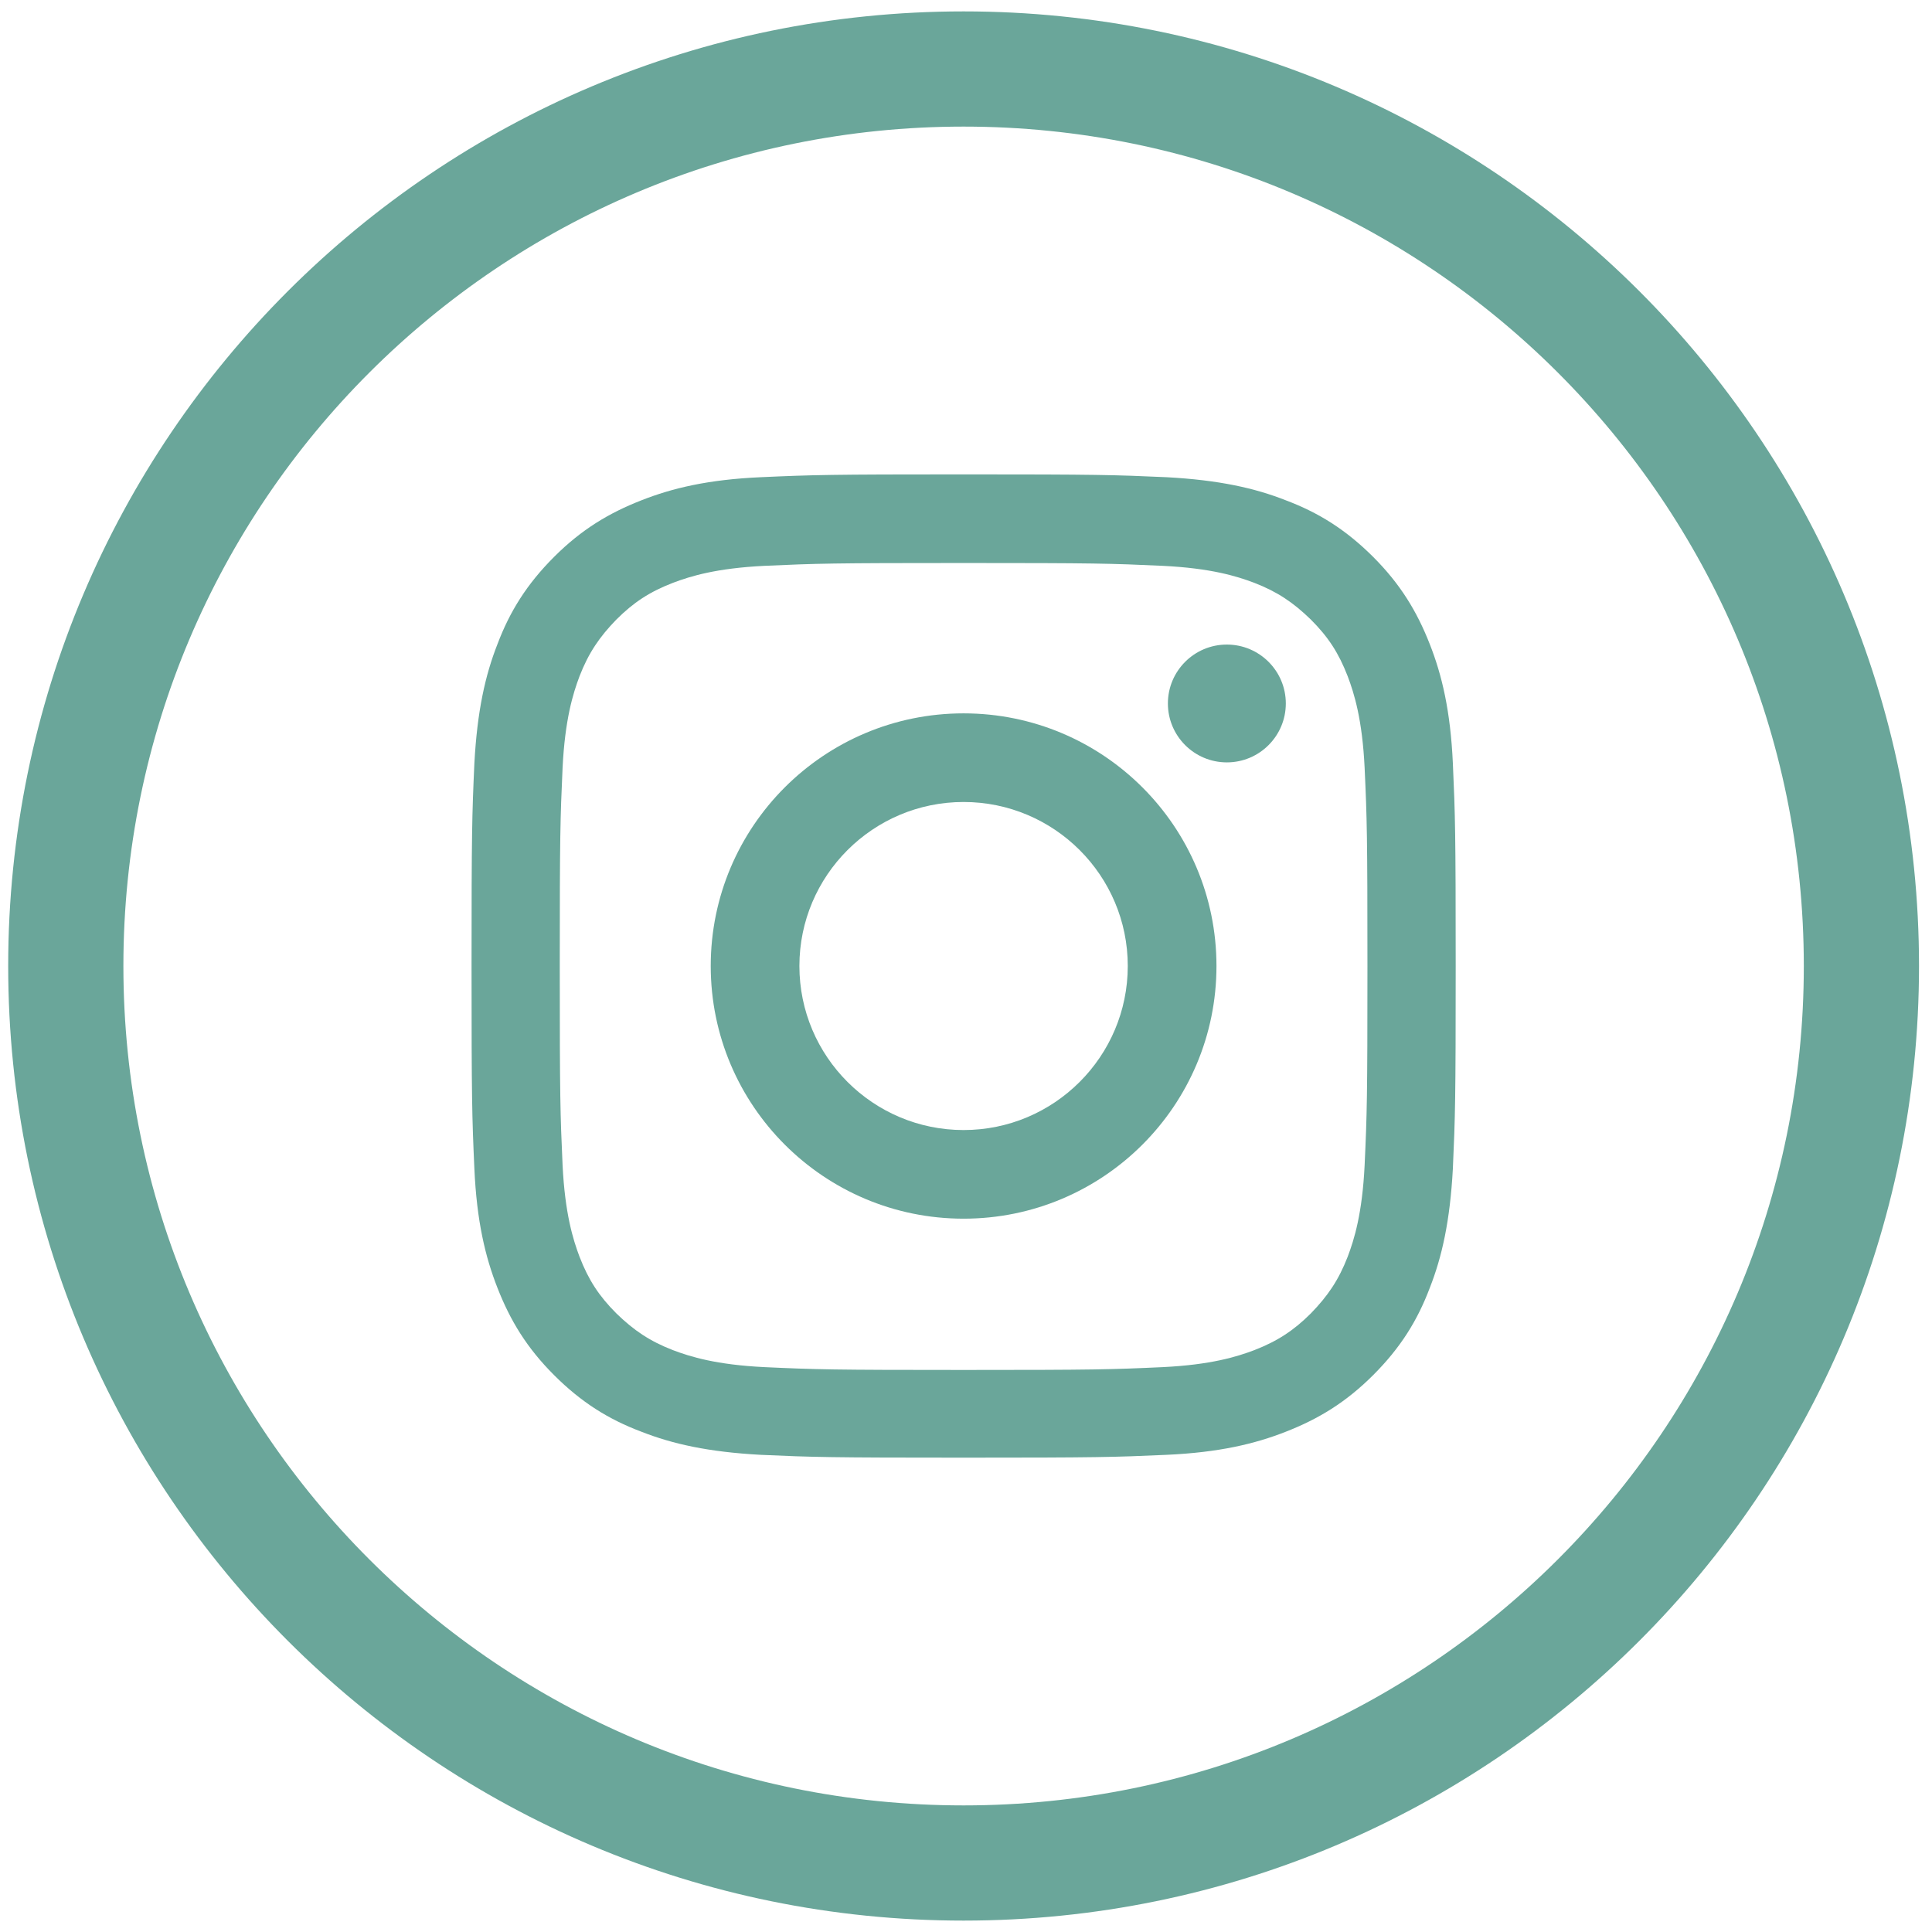
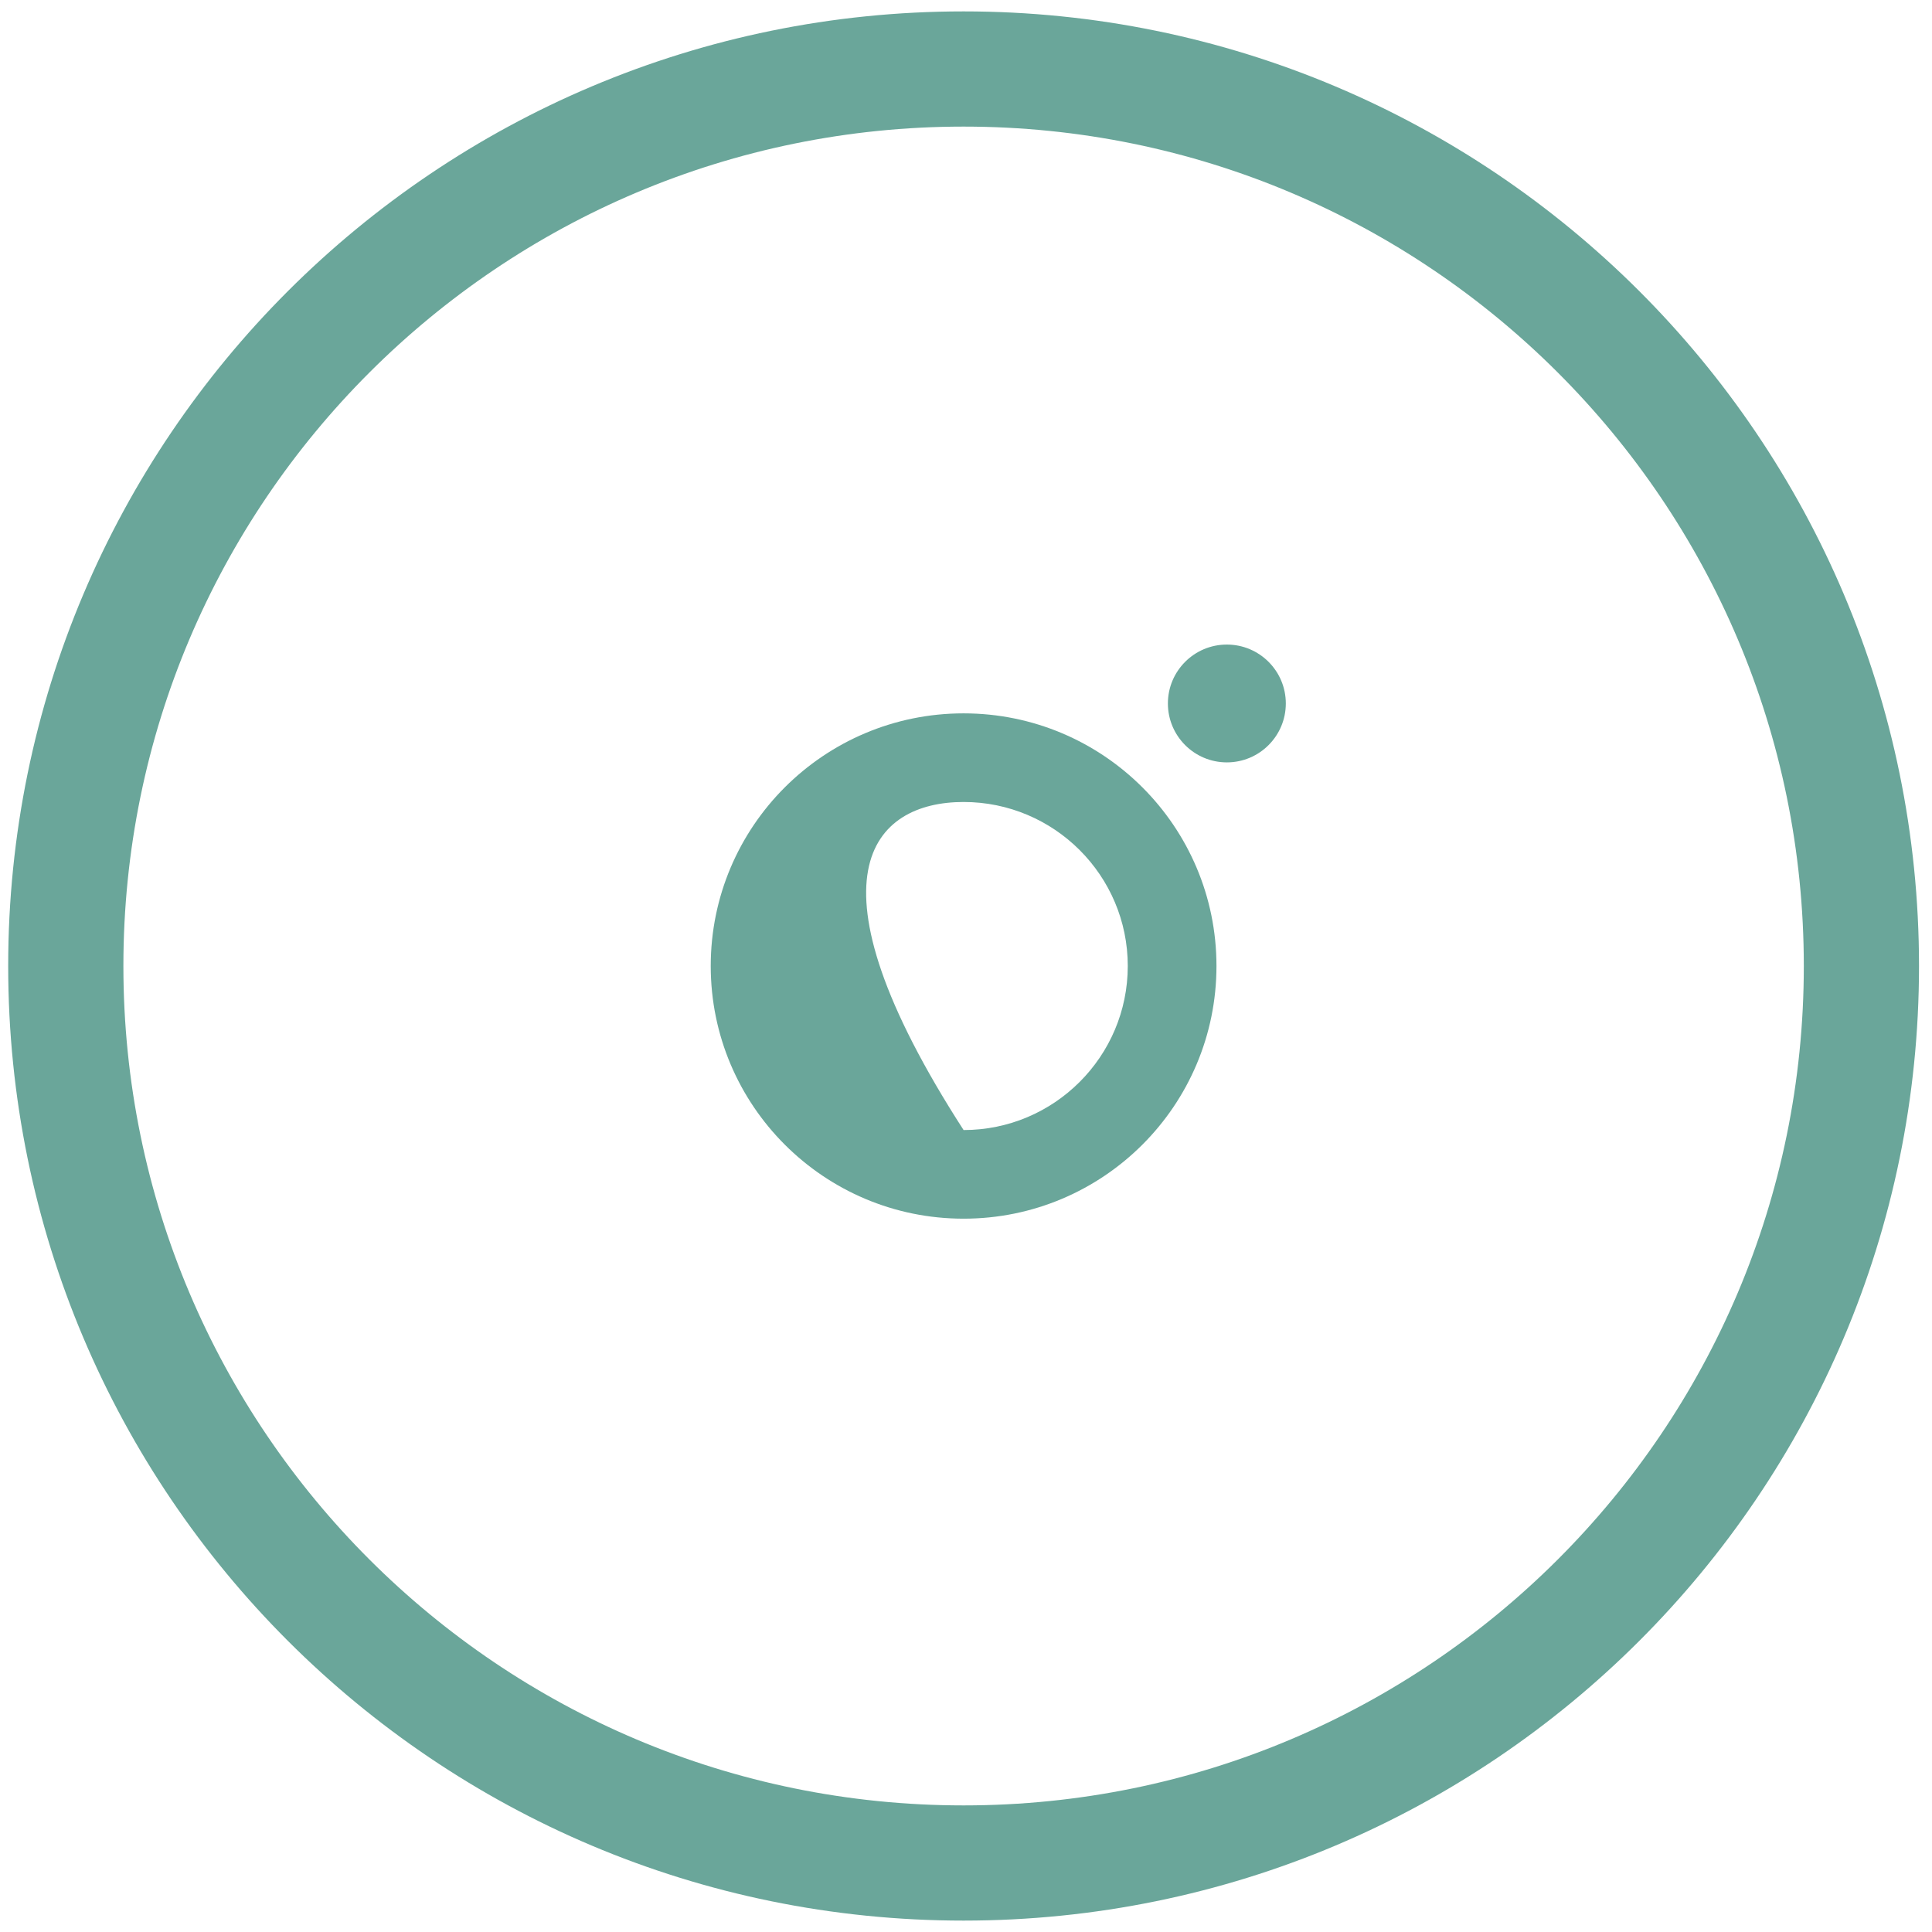
<svg xmlns="http://www.w3.org/2000/svg" width="56" height="56" viewBox="0 0 56 56" fill="none">
  <path d="M27.93 54C13.558 54 1.907 42.36 1.907 28C1.907 13.641 13.558 2 27.93 2C42.303 2 53.954 13.641 53.954 28C53.954 42.36 42.303 54 27.93 54Z" stroke="#6AA69A" stroke-width="3.339" stroke-miterlimit="10" />
-   <path d="M27.931 16.319C31.746 16.319 32.197 16.332 33.702 16.401C35.096 16.469 35.849 16.701 36.355 16.893C37.025 17.152 37.489 17.466 37.995 17.958C38.502 18.464 38.802 18.928 39.062 19.598C39.254 20.103 39.486 20.855 39.554 22.248C39.623 23.751 39.636 24.202 39.636 28.014C39.636 31.826 39.623 32.277 39.554 33.78C39.486 35.173 39.254 35.925 39.062 36.43C38.802 37.1 38.488 37.564 37.995 38.07C37.503 38.562 37.025 38.876 36.355 39.135C35.849 39.327 35.096 39.559 33.702 39.627C32.197 39.696 31.746 39.709 27.931 39.709C24.116 39.709 23.664 39.696 22.16 39.627C20.765 39.559 20.013 39.327 19.507 39.135C18.837 38.876 18.372 38.562 17.866 38.07C17.36 37.564 17.059 37.1 16.799 36.43C16.608 35.925 16.376 35.173 16.307 33.78C16.239 32.277 16.225 31.826 16.225 28.014C16.225 24.202 16.239 23.751 16.307 22.248C16.376 20.855 16.608 20.103 16.799 19.598C17.059 18.928 17.374 18.464 17.866 17.958C18.372 17.453 18.837 17.152 19.507 16.893C20.013 16.701 20.765 16.469 22.16 16.401C23.678 16.332 24.129 16.319 27.931 16.319ZM27.931 13.75C24.061 13.75 23.569 13.764 22.051 13.832C20.533 13.9 19.494 14.146 18.591 14.502C17.647 14.871 16.854 15.349 16.061 16.141C15.268 16.934 14.776 17.726 14.42 18.669C14.065 19.57 13.832 20.609 13.75 22.125C13.682 23.642 13.668 24.134 13.668 28C13.668 31.867 13.682 32.359 13.75 33.875C13.818 35.392 14.065 36.43 14.42 37.332C14.789 38.275 15.268 39.067 16.061 39.859C16.854 40.652 17.647 41.144 18.591 41.499C19.494 41.854 20.533 42.087 22.051 42.169C23.569 42.237 24.061 42.251 27.931 42.251C31.801 42.251 32.293 42.237 33.811 42.169C35.329 42.1 36.368 41.854 37.271 41.499C38.214 41.13 39.007 40.652 39.801 39.859C40.594 39.067 41.086 38.275 41.442 37.332C41.797 36.43 42.03 35.392 42.112 33.875C42.18 32.359 42.194 31.867 42.194 28C42.194 24.134 42.18 23.642 42.112 22.125C42.043 20.609 41.797 19.57 41.442 18.669C41.072 17.726 40.594 16.934 39.801 16.141C39.007 15.349 38.214 14.857 37.271 14.502C36.368 14.146 35.329 13.914 33.811 13.832C32.293 13.764 31.814 13.75 27.931 13.75Z" fill="#6AA69A" />
-   <path d="M27.93 20.677C23.883 20.677 20.601 23.956 20.601 28C20.601 32.044 23.883 35.324 27.93 35.324C31.978 35.324 35.26 32.044 35.26 28C35.26 23.956 31.978 20.677 27.93 20.677ZM27.93 32.755C25.305 32.755 23.171 30.623 23.171 28C23.171 25.377 25.305 23.246 27.93 23.246C30.556 23.246 32.689 25.377 32.689 28C32.689 30.623 30.556 32.755 27.93 32.755Z" fill="#6AA69A" />
+   <path d="M27.93 20.677C23.883 20.677 20.601 23.956 20.601 28C20.601 32.044 23.883 35.324 27.93 35.324C31.978 35.324 35.26 32.044 35.26 28C35.26 23.956 31.978 20.677 27.93 20.677ZM27.93 32.755C23.171 25.377 25.305 23.246 27.93 23.246C30.556 23.246 32.689 25.377 32.689 28C32.689 30.623 30.556 32.755 27.93 32.755Z" fill="#6AA69A" />
  <path d="M37.27 20.39C37.27 21.333 36.505 22.098 35.561 22.098C34.617 22.098 33.852 21.333 33.852 20.39C33.852 19.448 34.617 18.683 35.561 18.683C36.505 18.683 37.27 19.448 37.27 20.39Z" fill="#6AA69A" />
</svg>